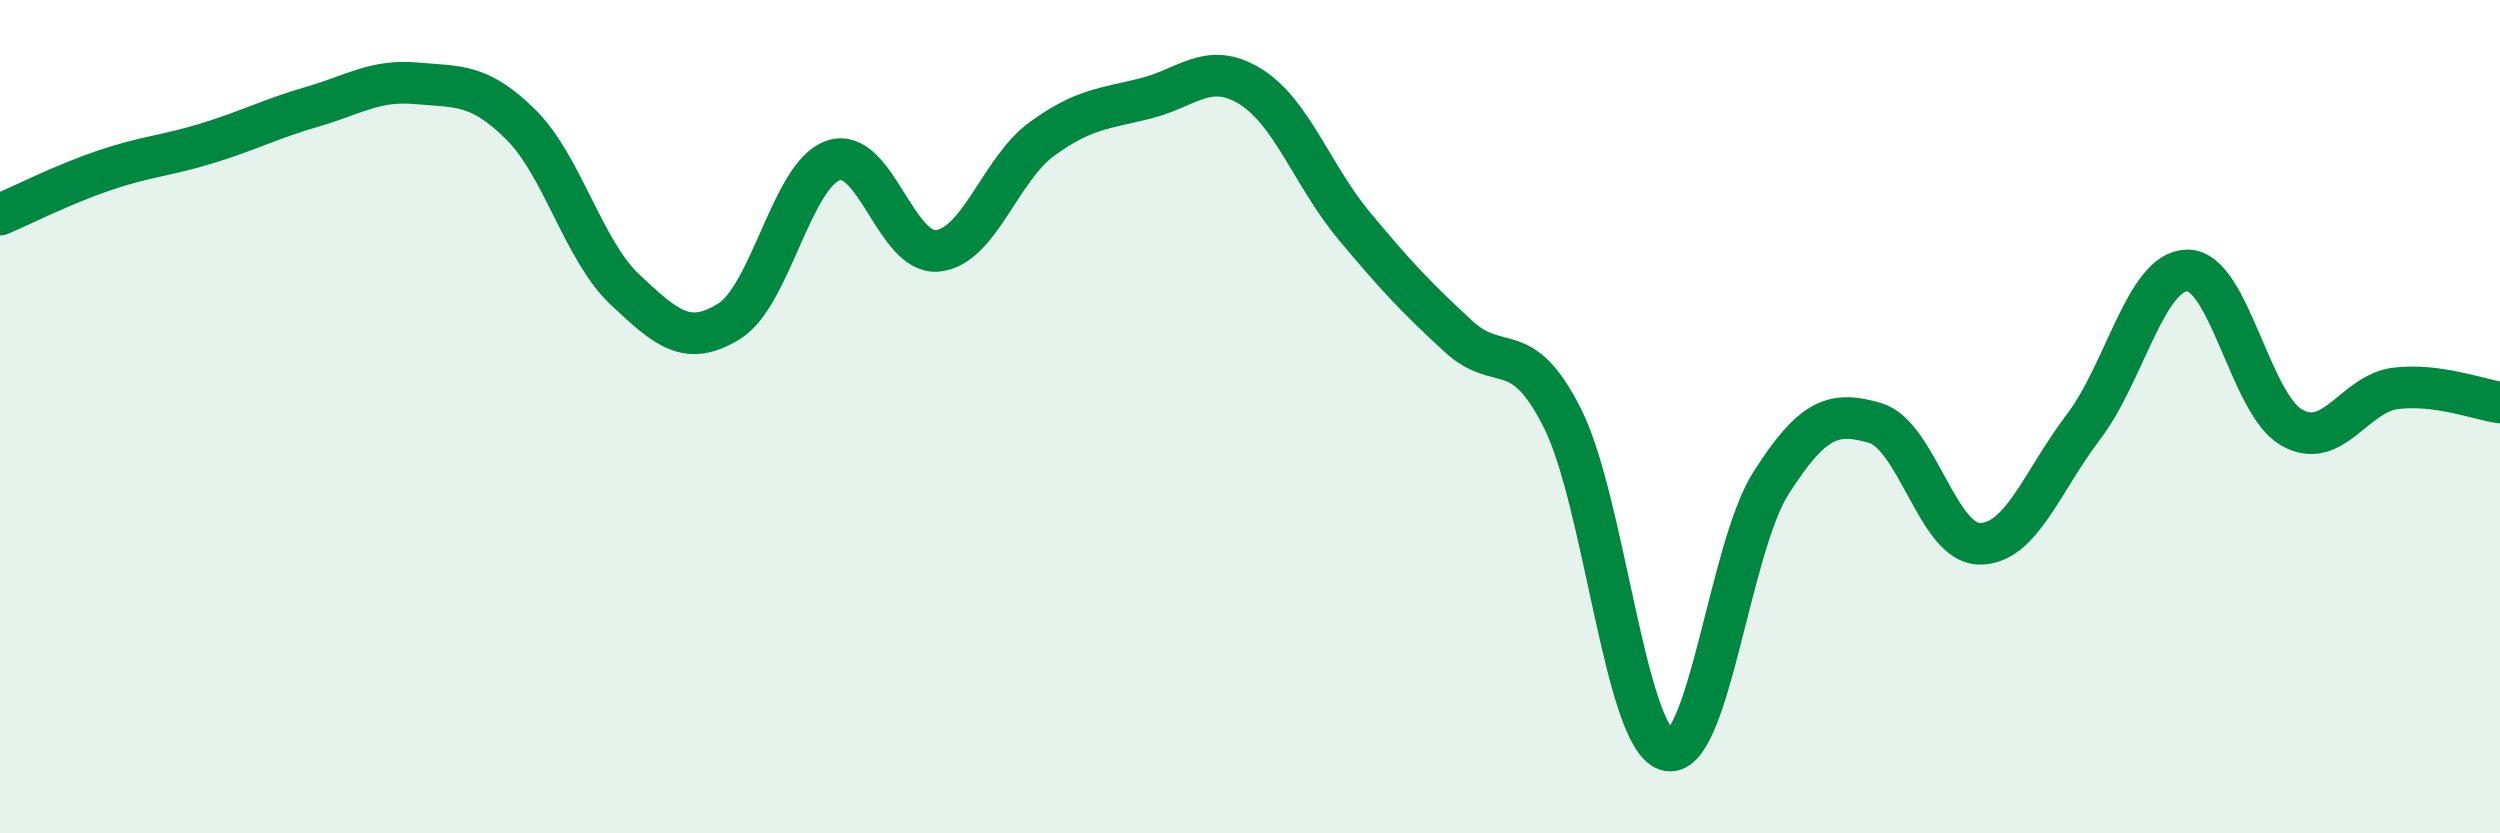
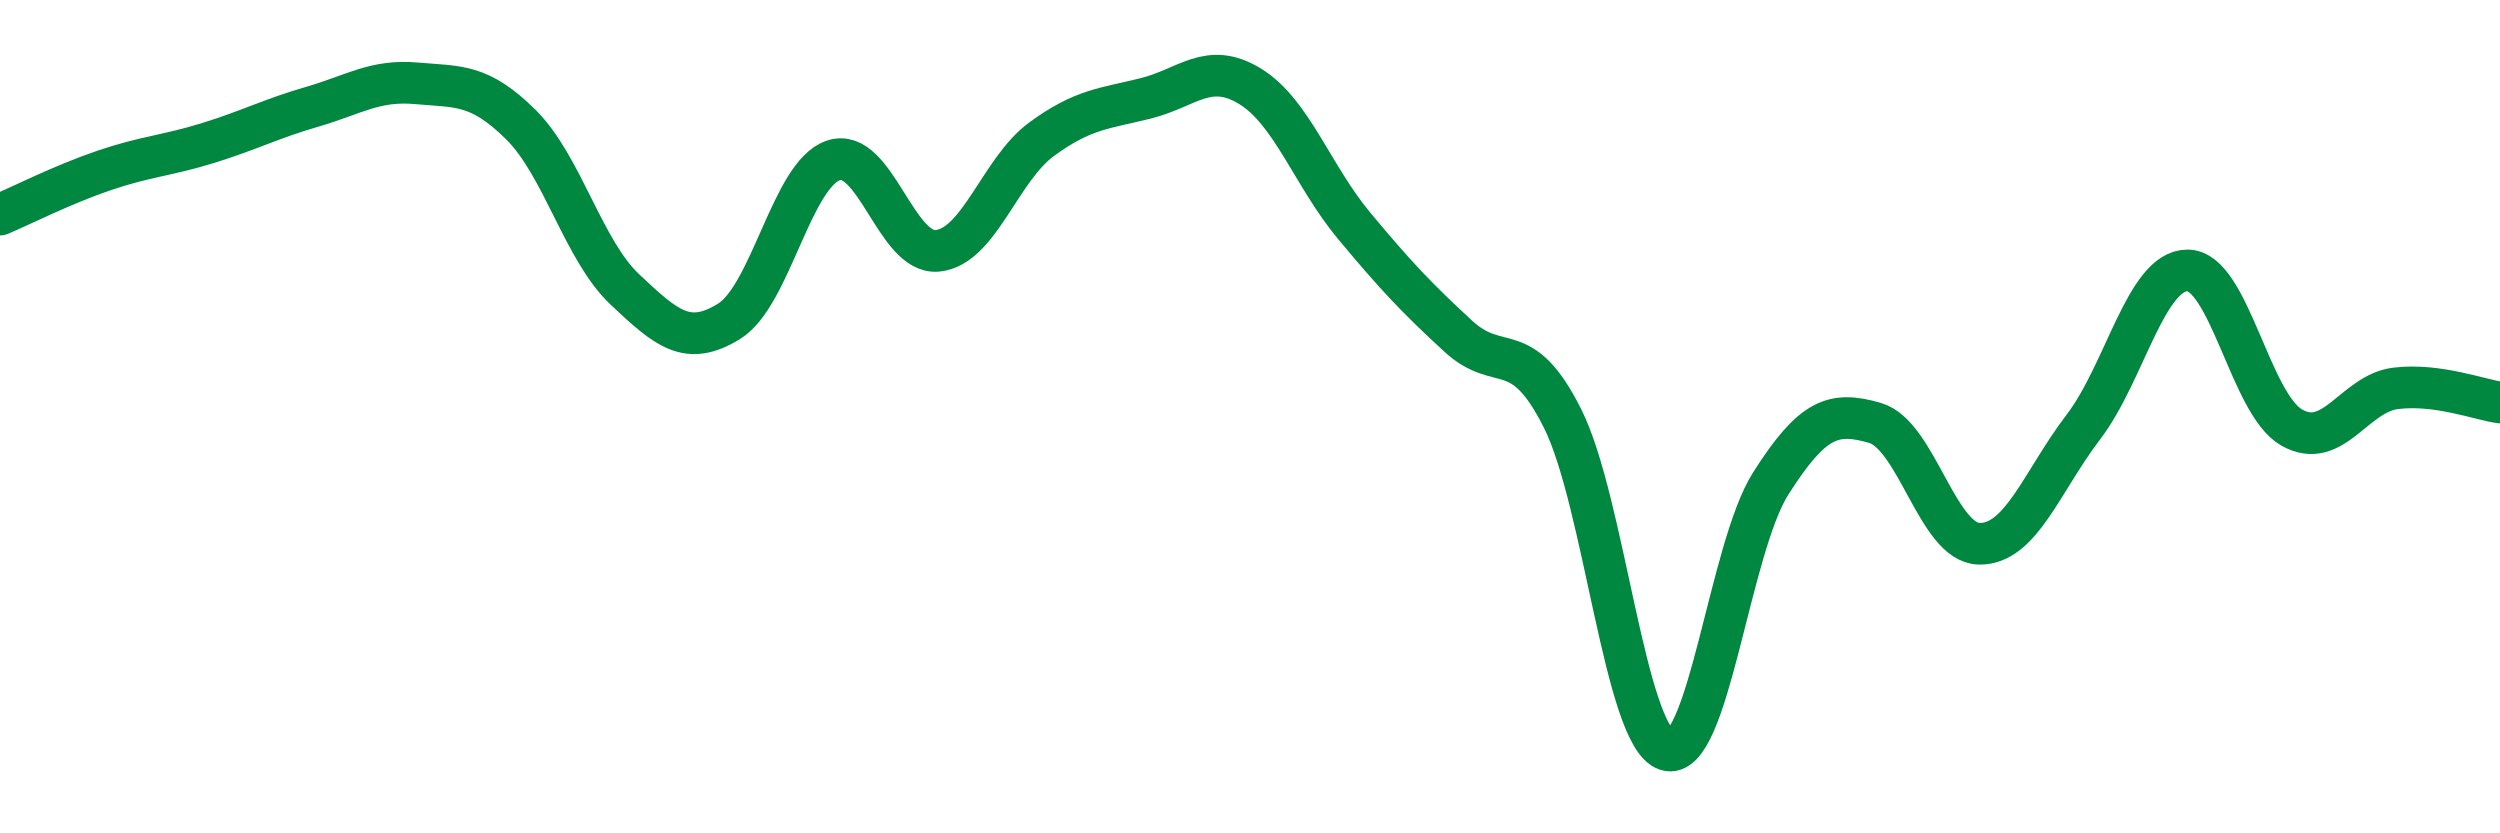
<svg xmlns="http://www.w3.org/2000/svg" width="60" height="20" viewBox="0 0 60 20">
-   <path d="M 0,5.15 C 0.5,4.94 1.5,4.43 2.5,4.09 C 3.5,3.75 4,3.74 5,3.43 C 6,3.12 6.5,2.85 7.5,2.56 C 8.5,2.27 9,1.91 10,2 C 11,2.09 11.5,2 12.5,2.99 C 13.5,3.98 14,6.01 15,6.95 C 16,7.89 16.5,8.33 17.5,7.71 C 18.5,7.09 19,4.19 20,3.85 C 21,3.51 21.5,6.12 22.5,6.02 C 23.5,5.92 24,4.07 25,3.34 C 26,2.61 26.5,2.61 27.5,2.36 C 28.5,2.11 29,1.46 30,2.07 C 31,2.68 31.5,4.22 32.5,5.42 C 33.5,6.62 34,7.15 35,8.07 C 36,8.99 36.5,8.05 37.5,10.04 C 38.5,12.03 39,17.69 40,18 C 41,18.31 41.5,13.17 42.5,11.6 C 43.5,10.03 44,9.86 45,10.15 C 46,10.44 46.5,13.03 47.5,13.05 C 48.5,13.07 49,11.56 50,10.25 C 51,8.94 51.5,6.49 52.5,6.49 C 53.5,6.49 54,9.69 55,10.26 C 56,10.83 56.5,9.44 57.5,9.32 C 58.5,9.2 59.5,9.59 60,9.66L60 20L0 20Z" fill="#008740" opacity="0.1" stroke-linecap="round" stroke-linejoin="round" />
  <path d="M 0,5.15 C 0.5,4.94 1.5,4.43 2.5,4.09 C 3.5,3.75 4,3.74 5,3.43 C 6,3.12 6.5,2.85 7.5,2.56 C 8.5,2.27 9,1.91 10,2 C 11,2.09 11.5,2 12.5,2.99 C 13.5,3.98 14,6.01 15,6.95 C 16,7.89 16.5,8.33 17.5,7.71 C 18.5,7.09 19,4.19 20,3.85 C 21,3.51 21.5,6.12 22.5,6.02 C 23.5,5.92 24,4.07 25,3.34 C 26,2.61 26.5,2.61 27.5,2.36 C 28.5,2.11 29,1.46 30,2.07 C 31,2.68 31.5,4.22 32.5,5.42 C 33.5,6.62 34,7.15 35,8.07 C 36,8.99 36.5,8.05 37.5,10.04 C 38.5,12.03 39,17.69 40,18 C 41,18.31 41.5,13.17 42.5,11.6 C 43.5,10.03 44,9.86 45,10.15 C 46,10.44 46.5,13.03 47.5,13.05 C 48.5,13.07 49,11.56 50,10.25 C 51,8.94 51.5,6.49 52.5,6.49 C 53.5,6.49 54,9.69 55,10.26 C 56,10.83 56.5,9.44 57.5,9.32 C 58.5,9.2 59.5,9.59 60,9.66" stroke="#008740" stroke-width="1" fill="none" stroke-linecap="round" stroke-linejoin="round" />
</svg>